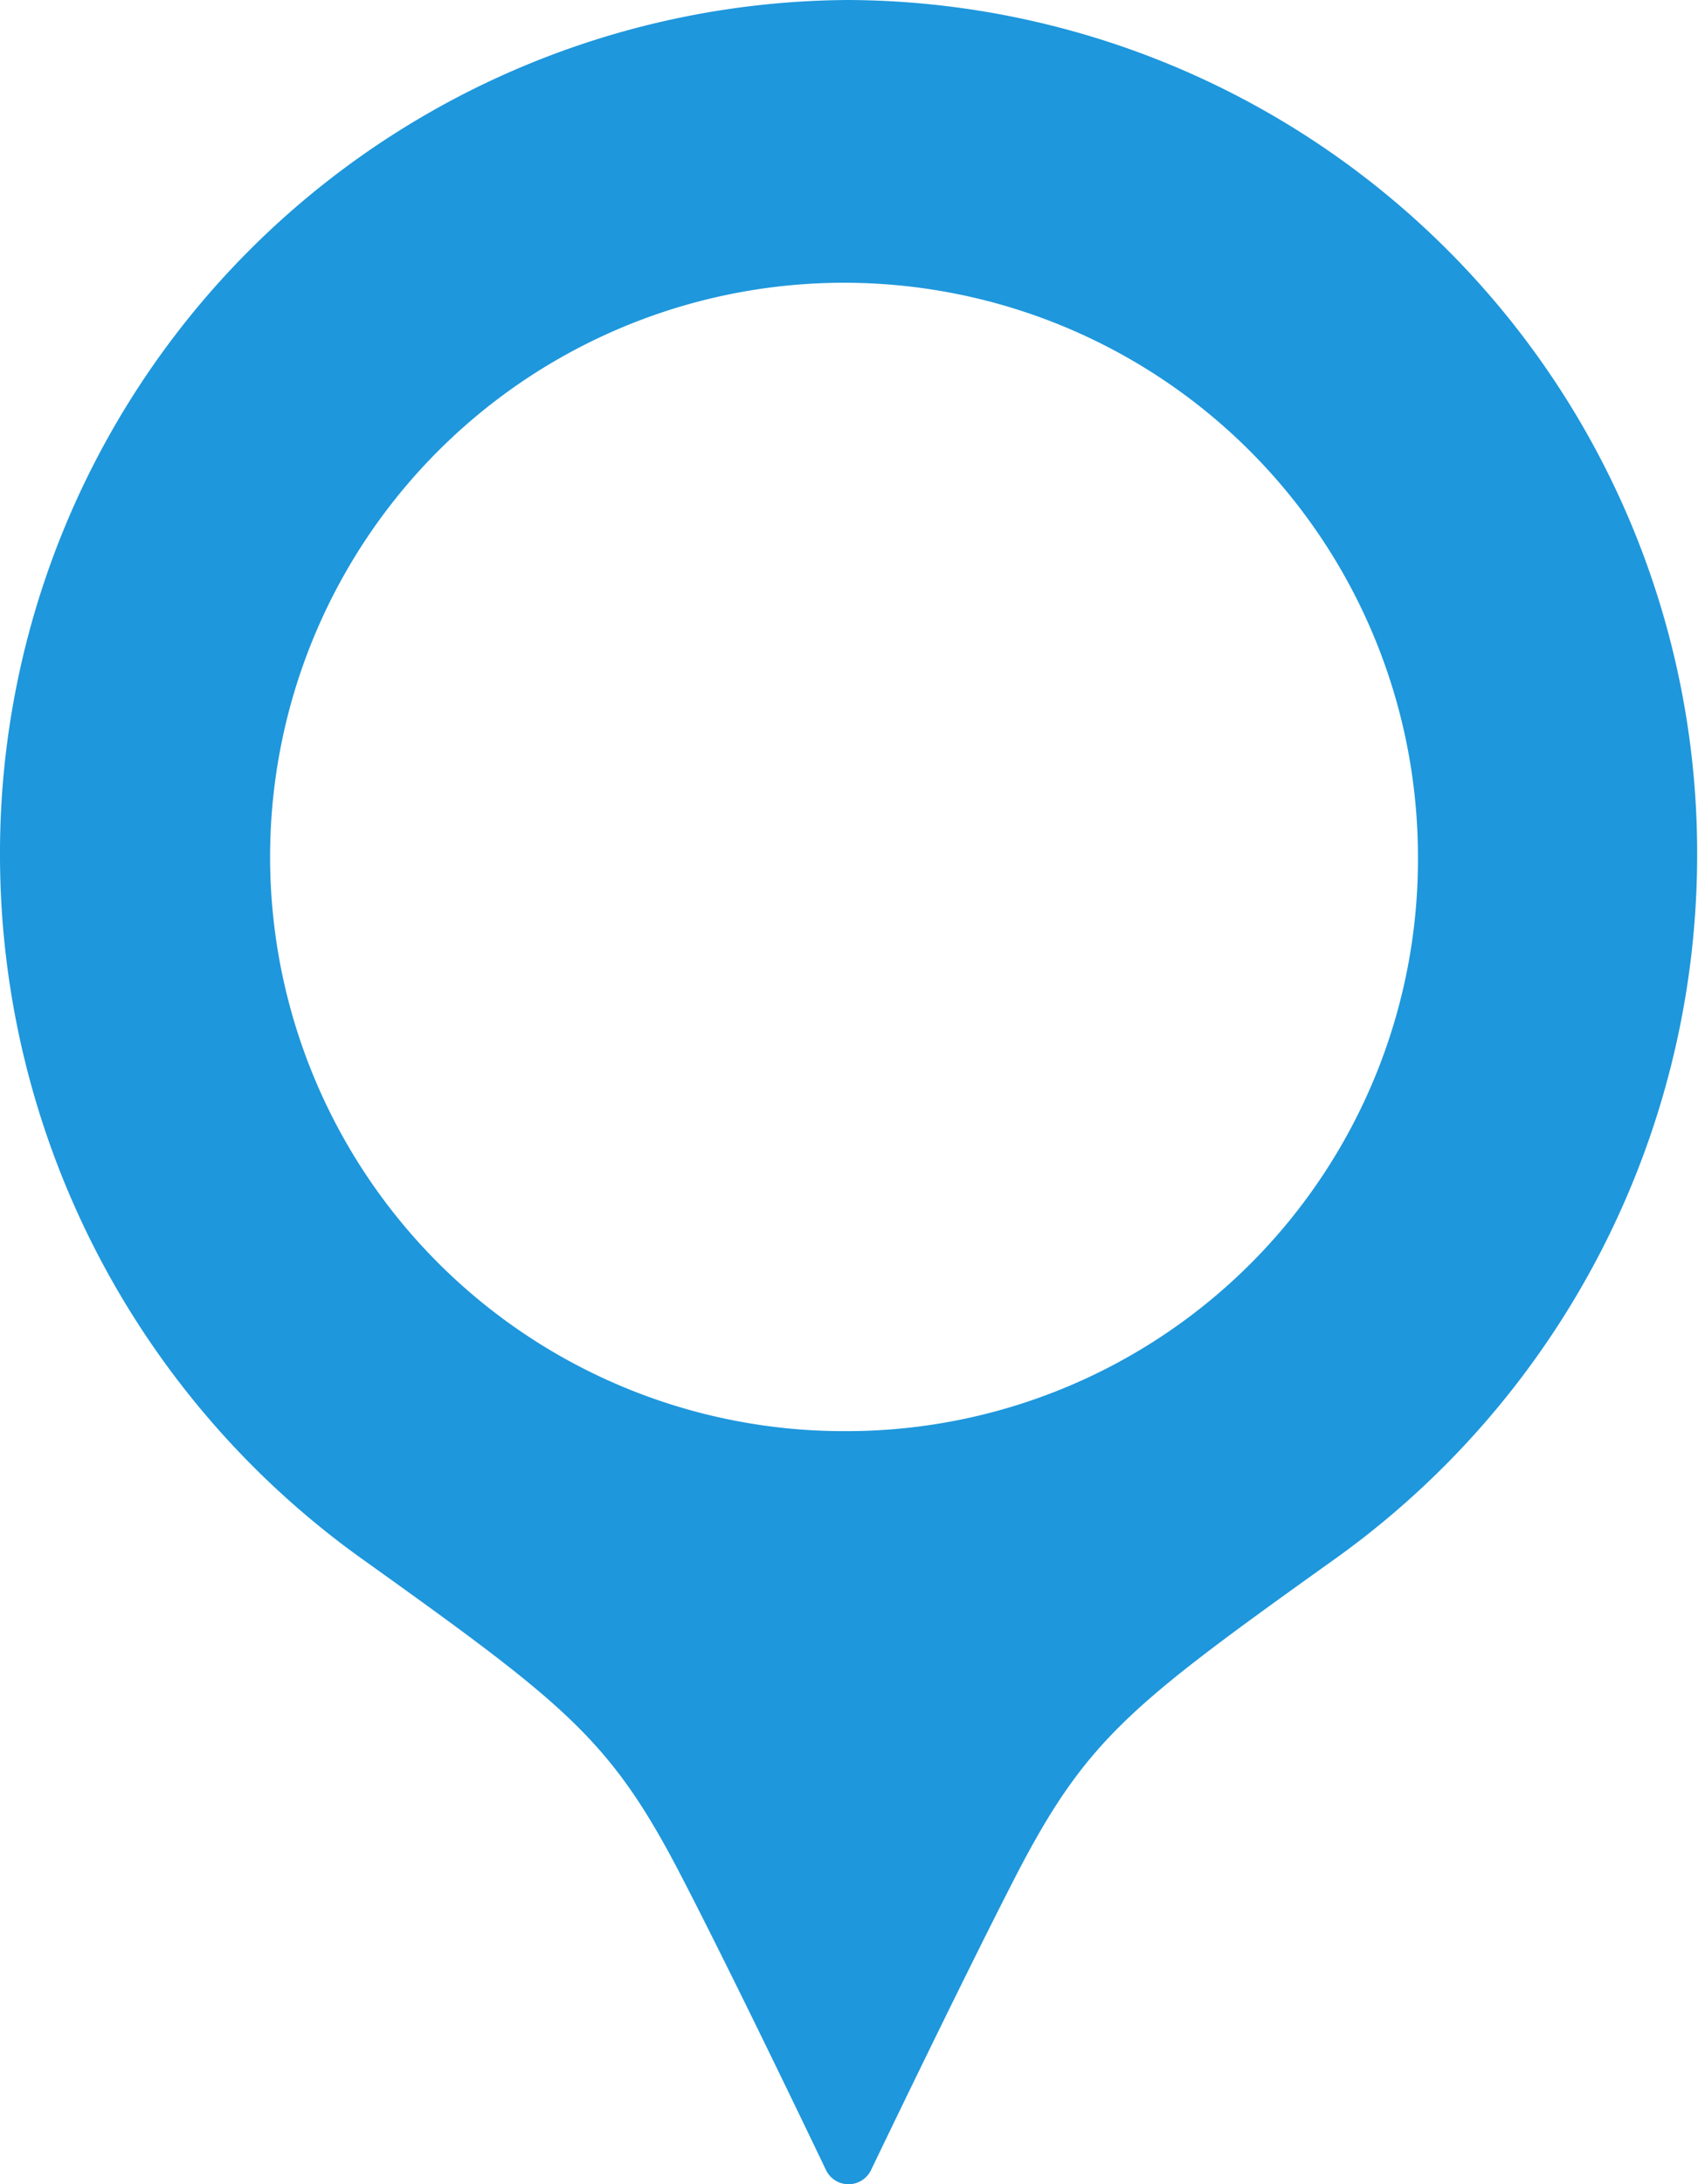
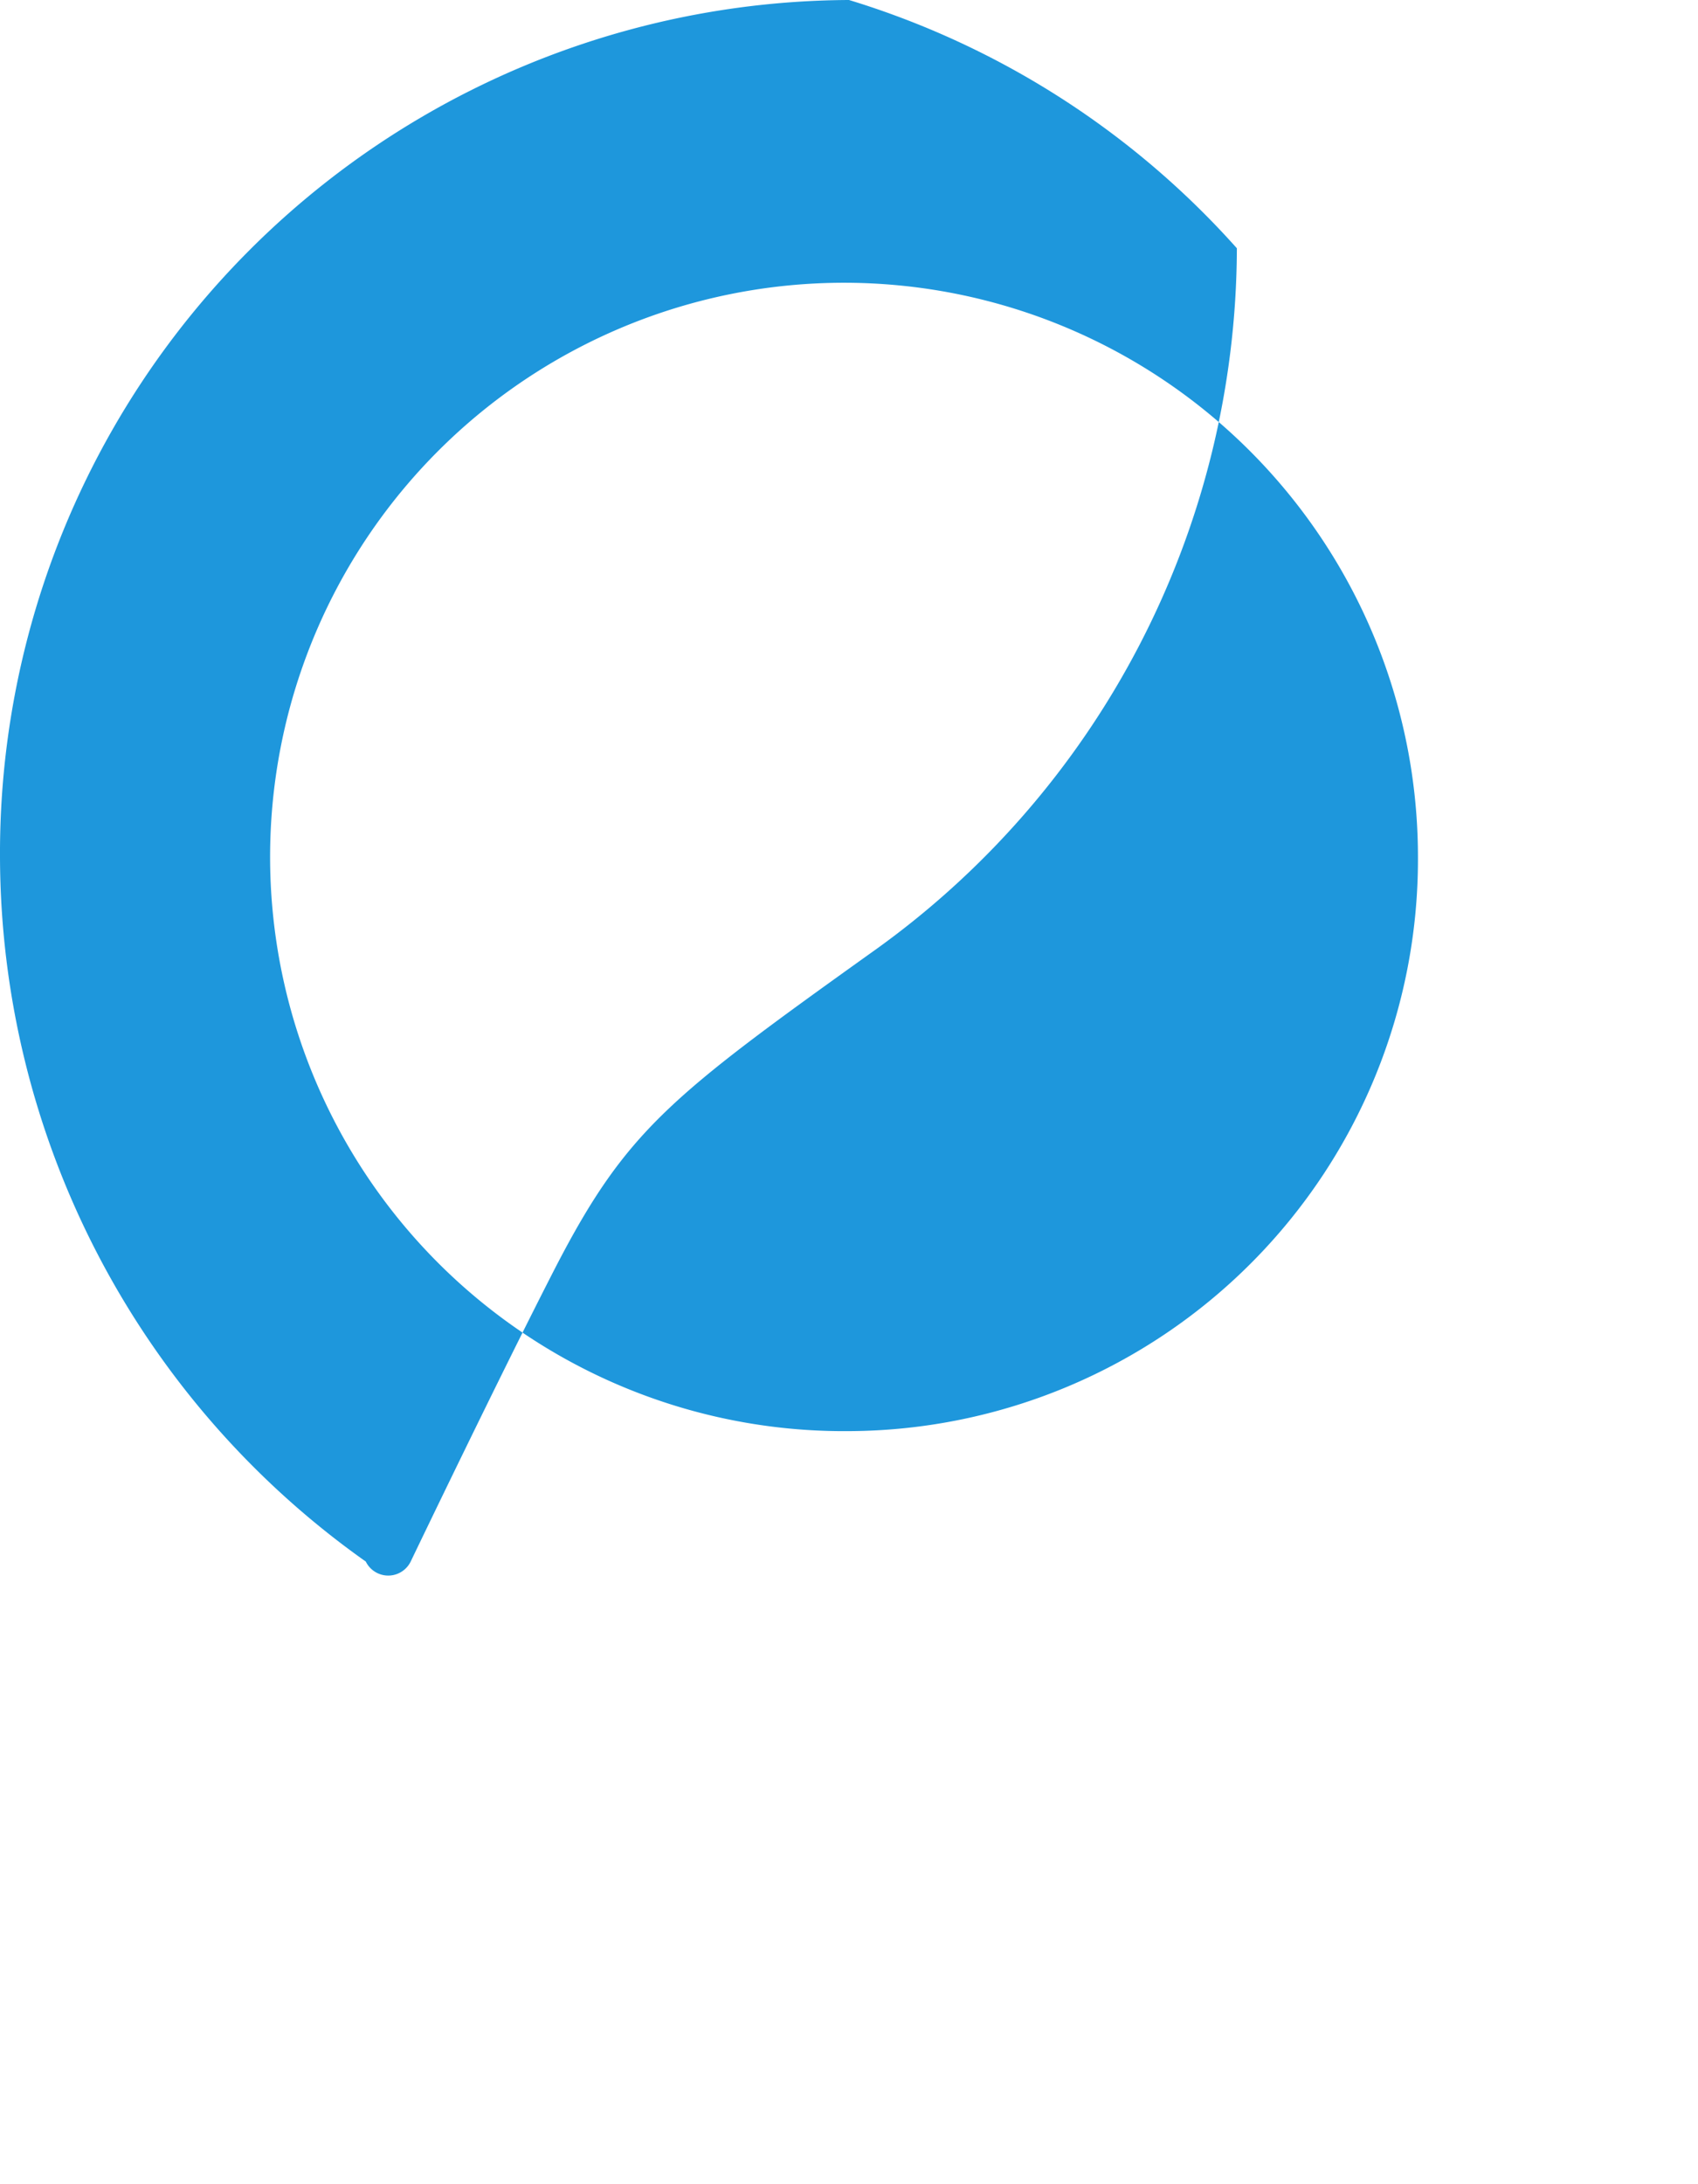
<svg xmlns="http://www.w3.org/2000/svg" width="14" height="18" viewBox="0 0 14 18">
  <g id="位置バルーンのフリー素材" transform="translate(-55.138)">
-     <path id="パス_31" data-name="パス 31" d="M62.138,0a7.031,7.031,0,0,0-7,7.062,7.134,7.134,0,0,0,3.016,5.807c1.65,1.181,2.015,1.463,2.595,2.58.459.884,1.2,2.436,1.2,2.436a.206.206,0,0,0,.37,0s.745-1.552,1.2-2.436c.58-1.118.945-1.4,2.595-2.58a7.134,7.134,0,0,0,3.017-5.807A7.031,7.031,0,0,0,62.138,0Zm0,11.794a4.732,4.732,0,1,1,4.691-4.732A4.712,4.712,0,0,1,62.138,11.794Z" transform="translate(0)" fill="#1e97dc" />
+     <path id="パス_31" data-name="パス 31" d="M62.138,0a7.031,7.031,0,0,0-7,7.062,7.134,7.134,0,0,0,3.016,5.807a.206.206,0,0,0,.37,0s.745-1.552,1.2-2.436c.58-1.118.945-1.4,2.595-2.58a7.134,7.134,0,0,0,3.017-5.807A7.031,7.031,0,0,0,62.138,0Zm0,11.794a4.732,4.732,0,1,1,4.691-4.732A4.712,4.712,0,0,1,62.138,11.794Z" transform="translate(0)" fill="#1e97dc" />
  </g>
</svg>